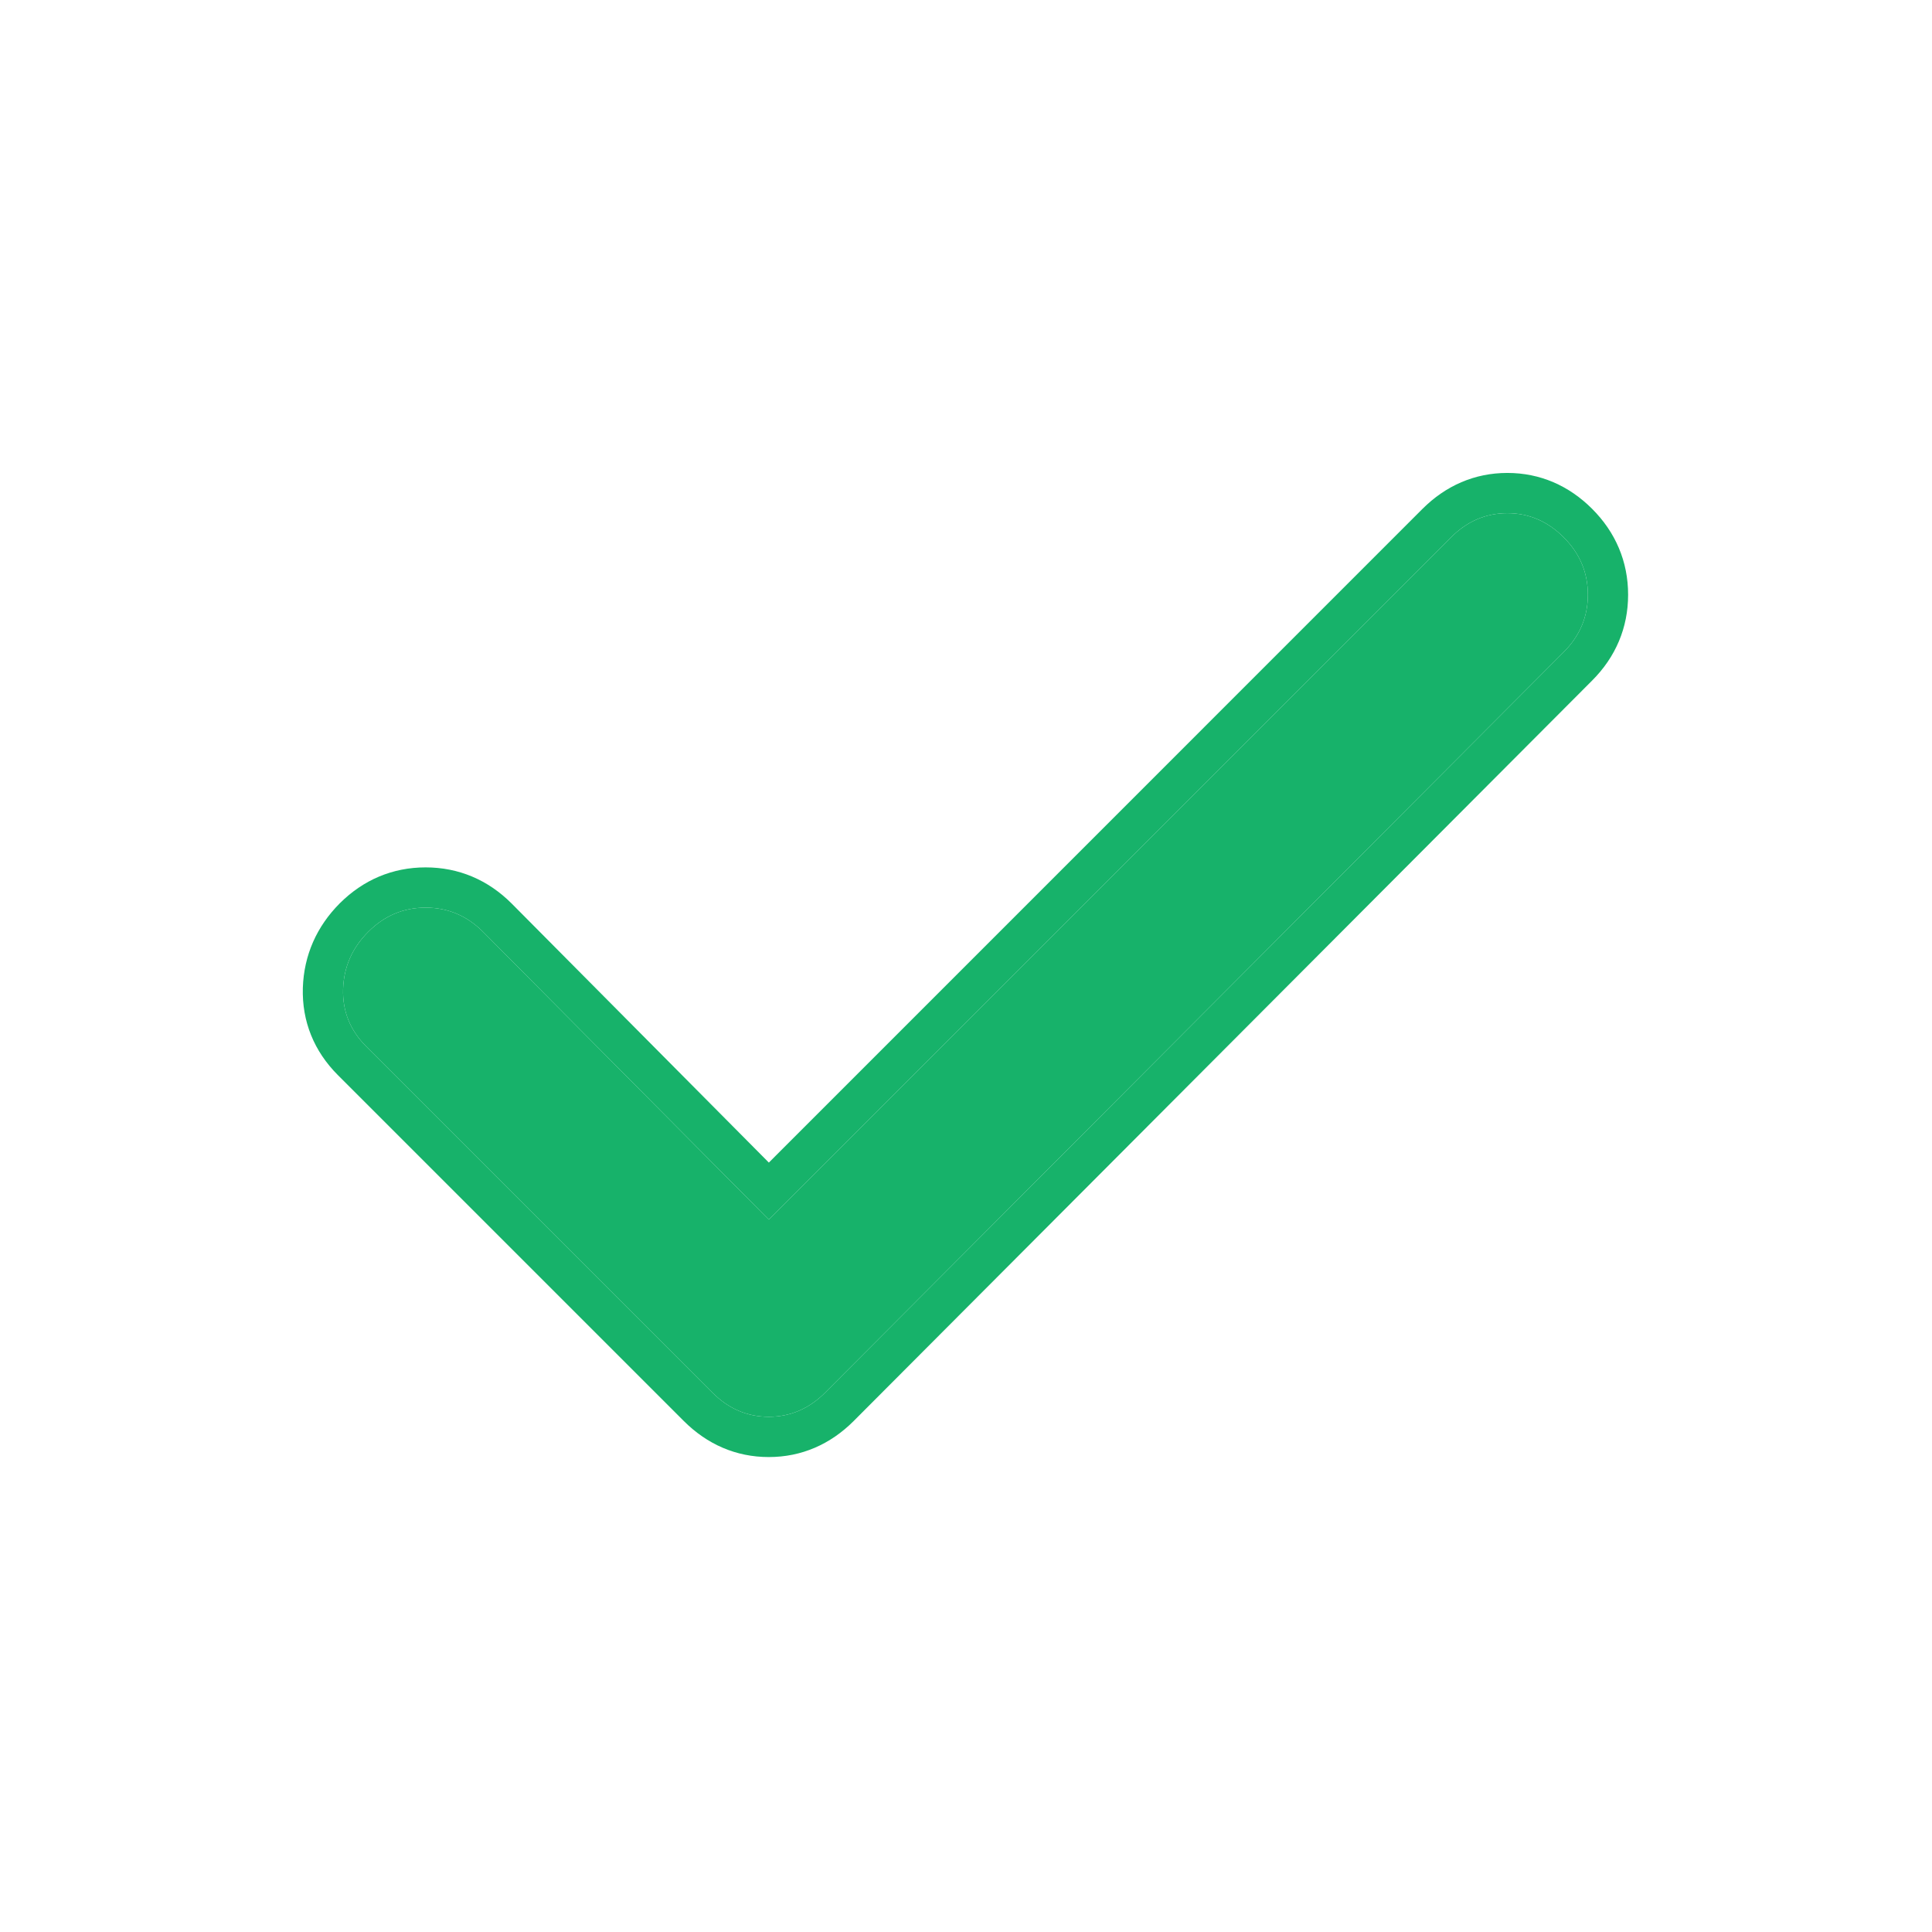
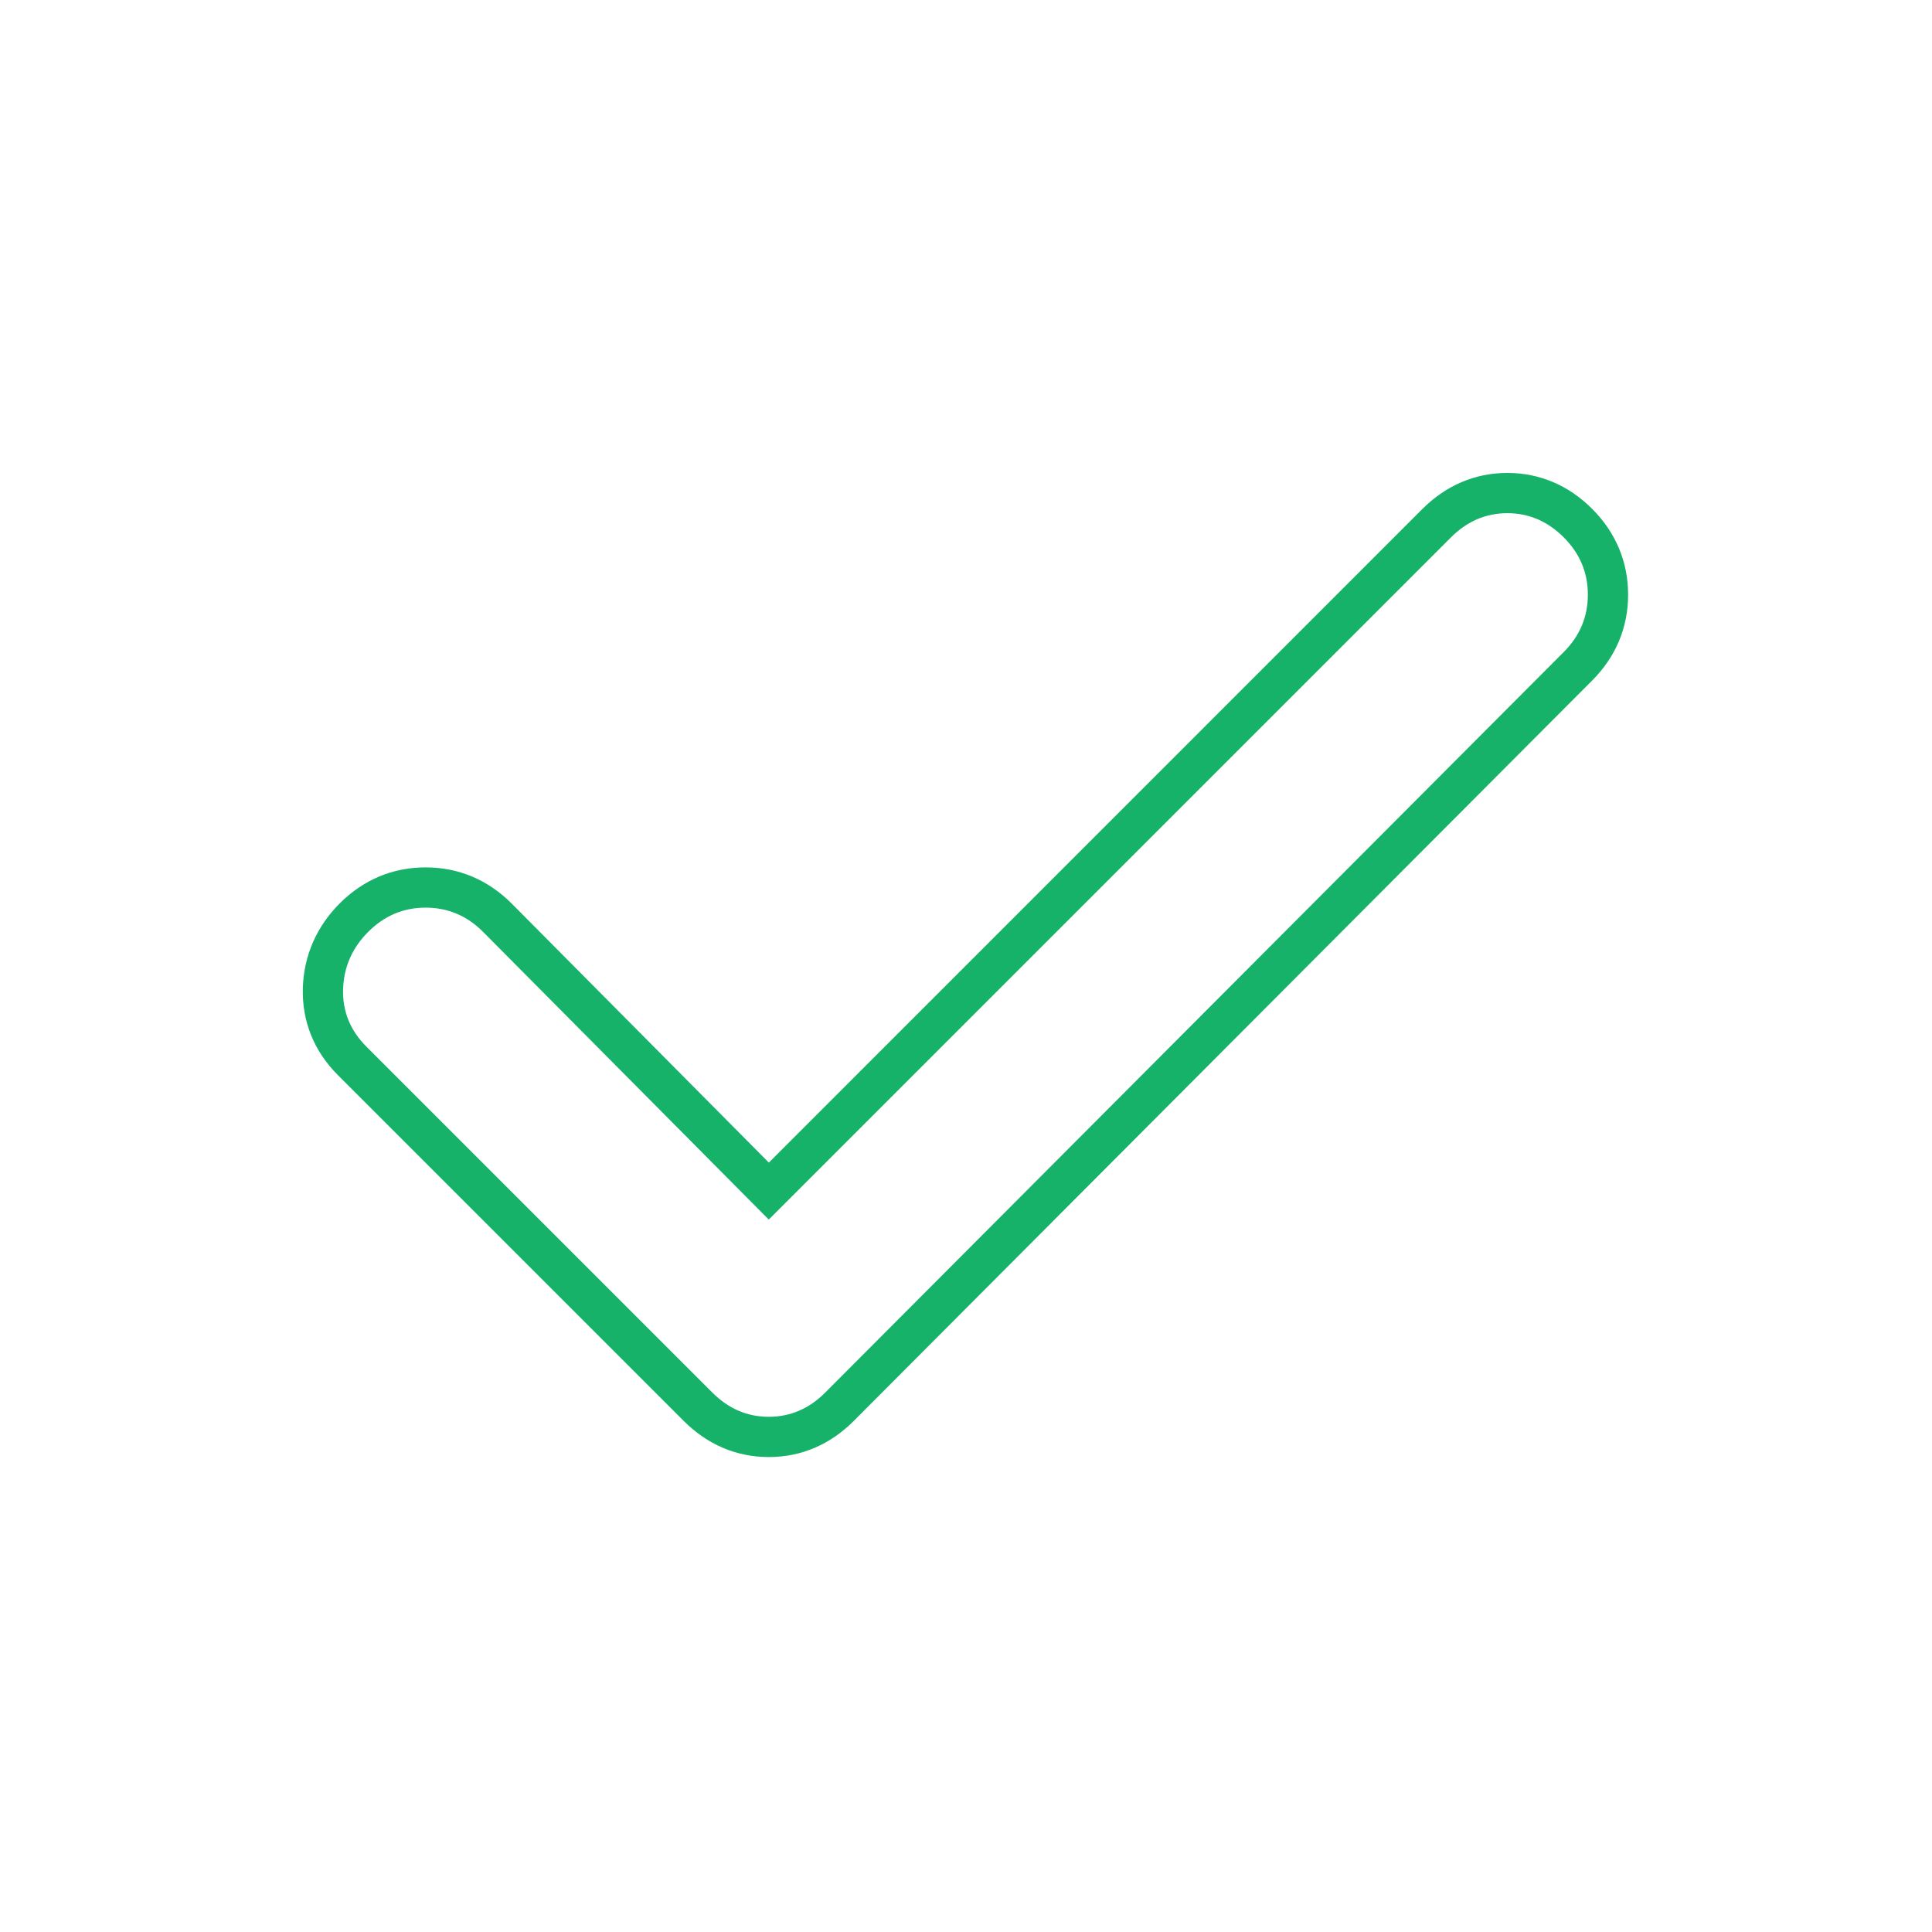
<svg xmlns="http://www.w3.org/2000/svg" width="24" height="24" viewBox="0 0 24 24" fill="none">
-   <path d="M9.55 15.15L18.025 6.675C18.225 6.475 18.458 6.375 18.725 6.375C18.991 6.375 19.225 6.475 19.425 6.675C19.625 6.875 19.725 7.112 19.725 7.388C19.725 7.662 19.625 7.9 19.425 8.1L10.25 17.3C10.05 17.5 9.816 17.6 9.55 17.6C9.283 17.6 9.05 17.5 8.85 17.3L4.55 13C4.35 12.8 4.254 12.562 4.262 12.287C4.271 12.012 4.375 11.775 4.575 11.575C4.775 11.375 5.012 11.275 5.287 11.275C5.562 11.275 5.8 11.375 6 11.575L9.55 15.15Z" fill="#17B26A" />
  <path fill-rule="evenodd" clip-rule="evenodd" d="M6 11.575L9.55 15.15L18.025 6.675C18.225 6.475 18.458 6.375 18.725 6.375C18.991 6.375 19.225 6.475 19.425 6.675C19.625 6.875 19.725 7.112 19.725 7.388C19.725 7.662 19.625 7.9 19.425 8.1L10.25 17.3C10.05 17.5 9.816 17.6 9.55 17.6C9.283 17.6 9.05 17.5 8.85 17.3L4.55 13C4.35 12.8 4.254 12.562 4.262 12.287C4.271 12.012 4.375 11.775 4.575 11.575C4.775 11.375 5.012 11.275 5.287 11.275C5.562 11.275 5.8 11.375 6 11.575ZM19.778 8.454C19.778 8.454 19.778 8.453 19.778 8.454L10.604 17.653C10.316 17.941 9.958 18.1 9.55 18.1C9.142 18.1 8.784 17.941 8.496 17.654L4.196 13.354C3.902 13.059 3.75 12.69 3.762 12.272C3.775 11.866 3.934 11.509 4.221 11.221C4.512 10.931 4.875 10.775 5.287 10.775C5.699 10.775 6.062 10.931 6.353 11.221L6.355 11.223L9.551 14.442L17.671 6.321C17.959 6.034 18.317 5.875 18.725 5.875C19.133 5.875 19.491 6.034 19.778 6.321C20.069 6.612 20.225 6.976 20.225 7.388C20.225 7.799 20.069 8.163 19.778 8.454Z" fill="#17B26A" />
</svg>